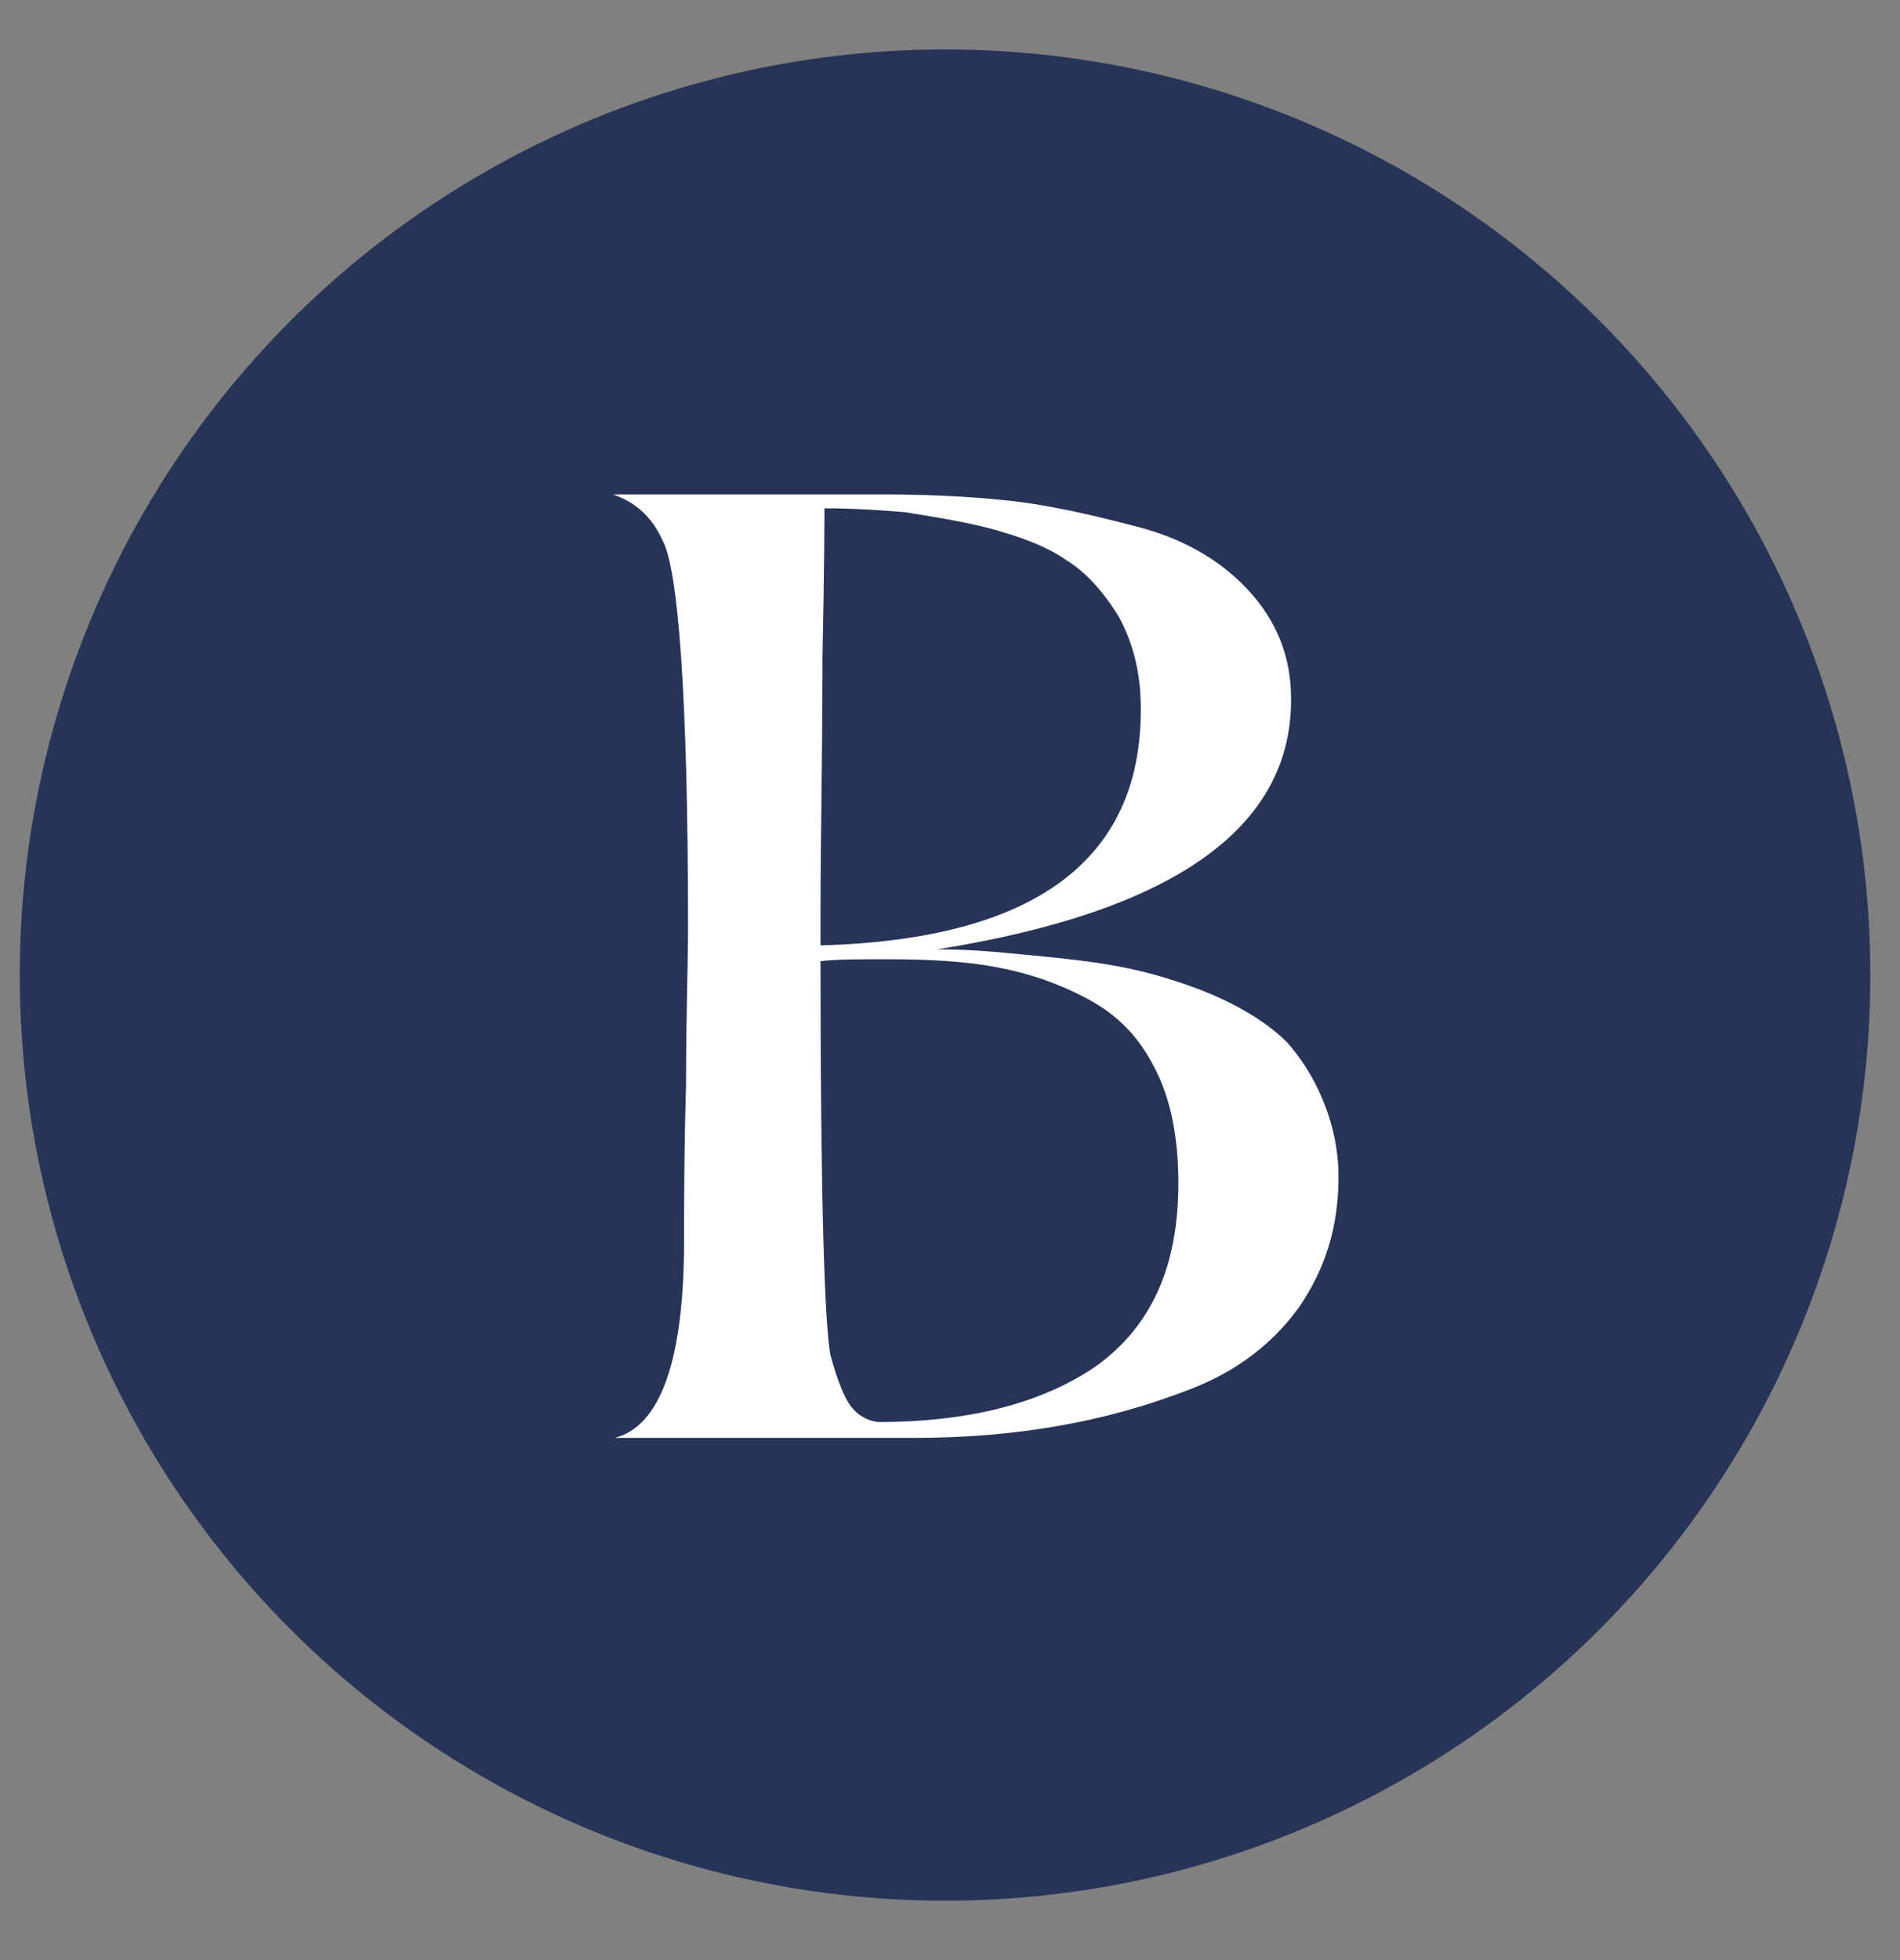
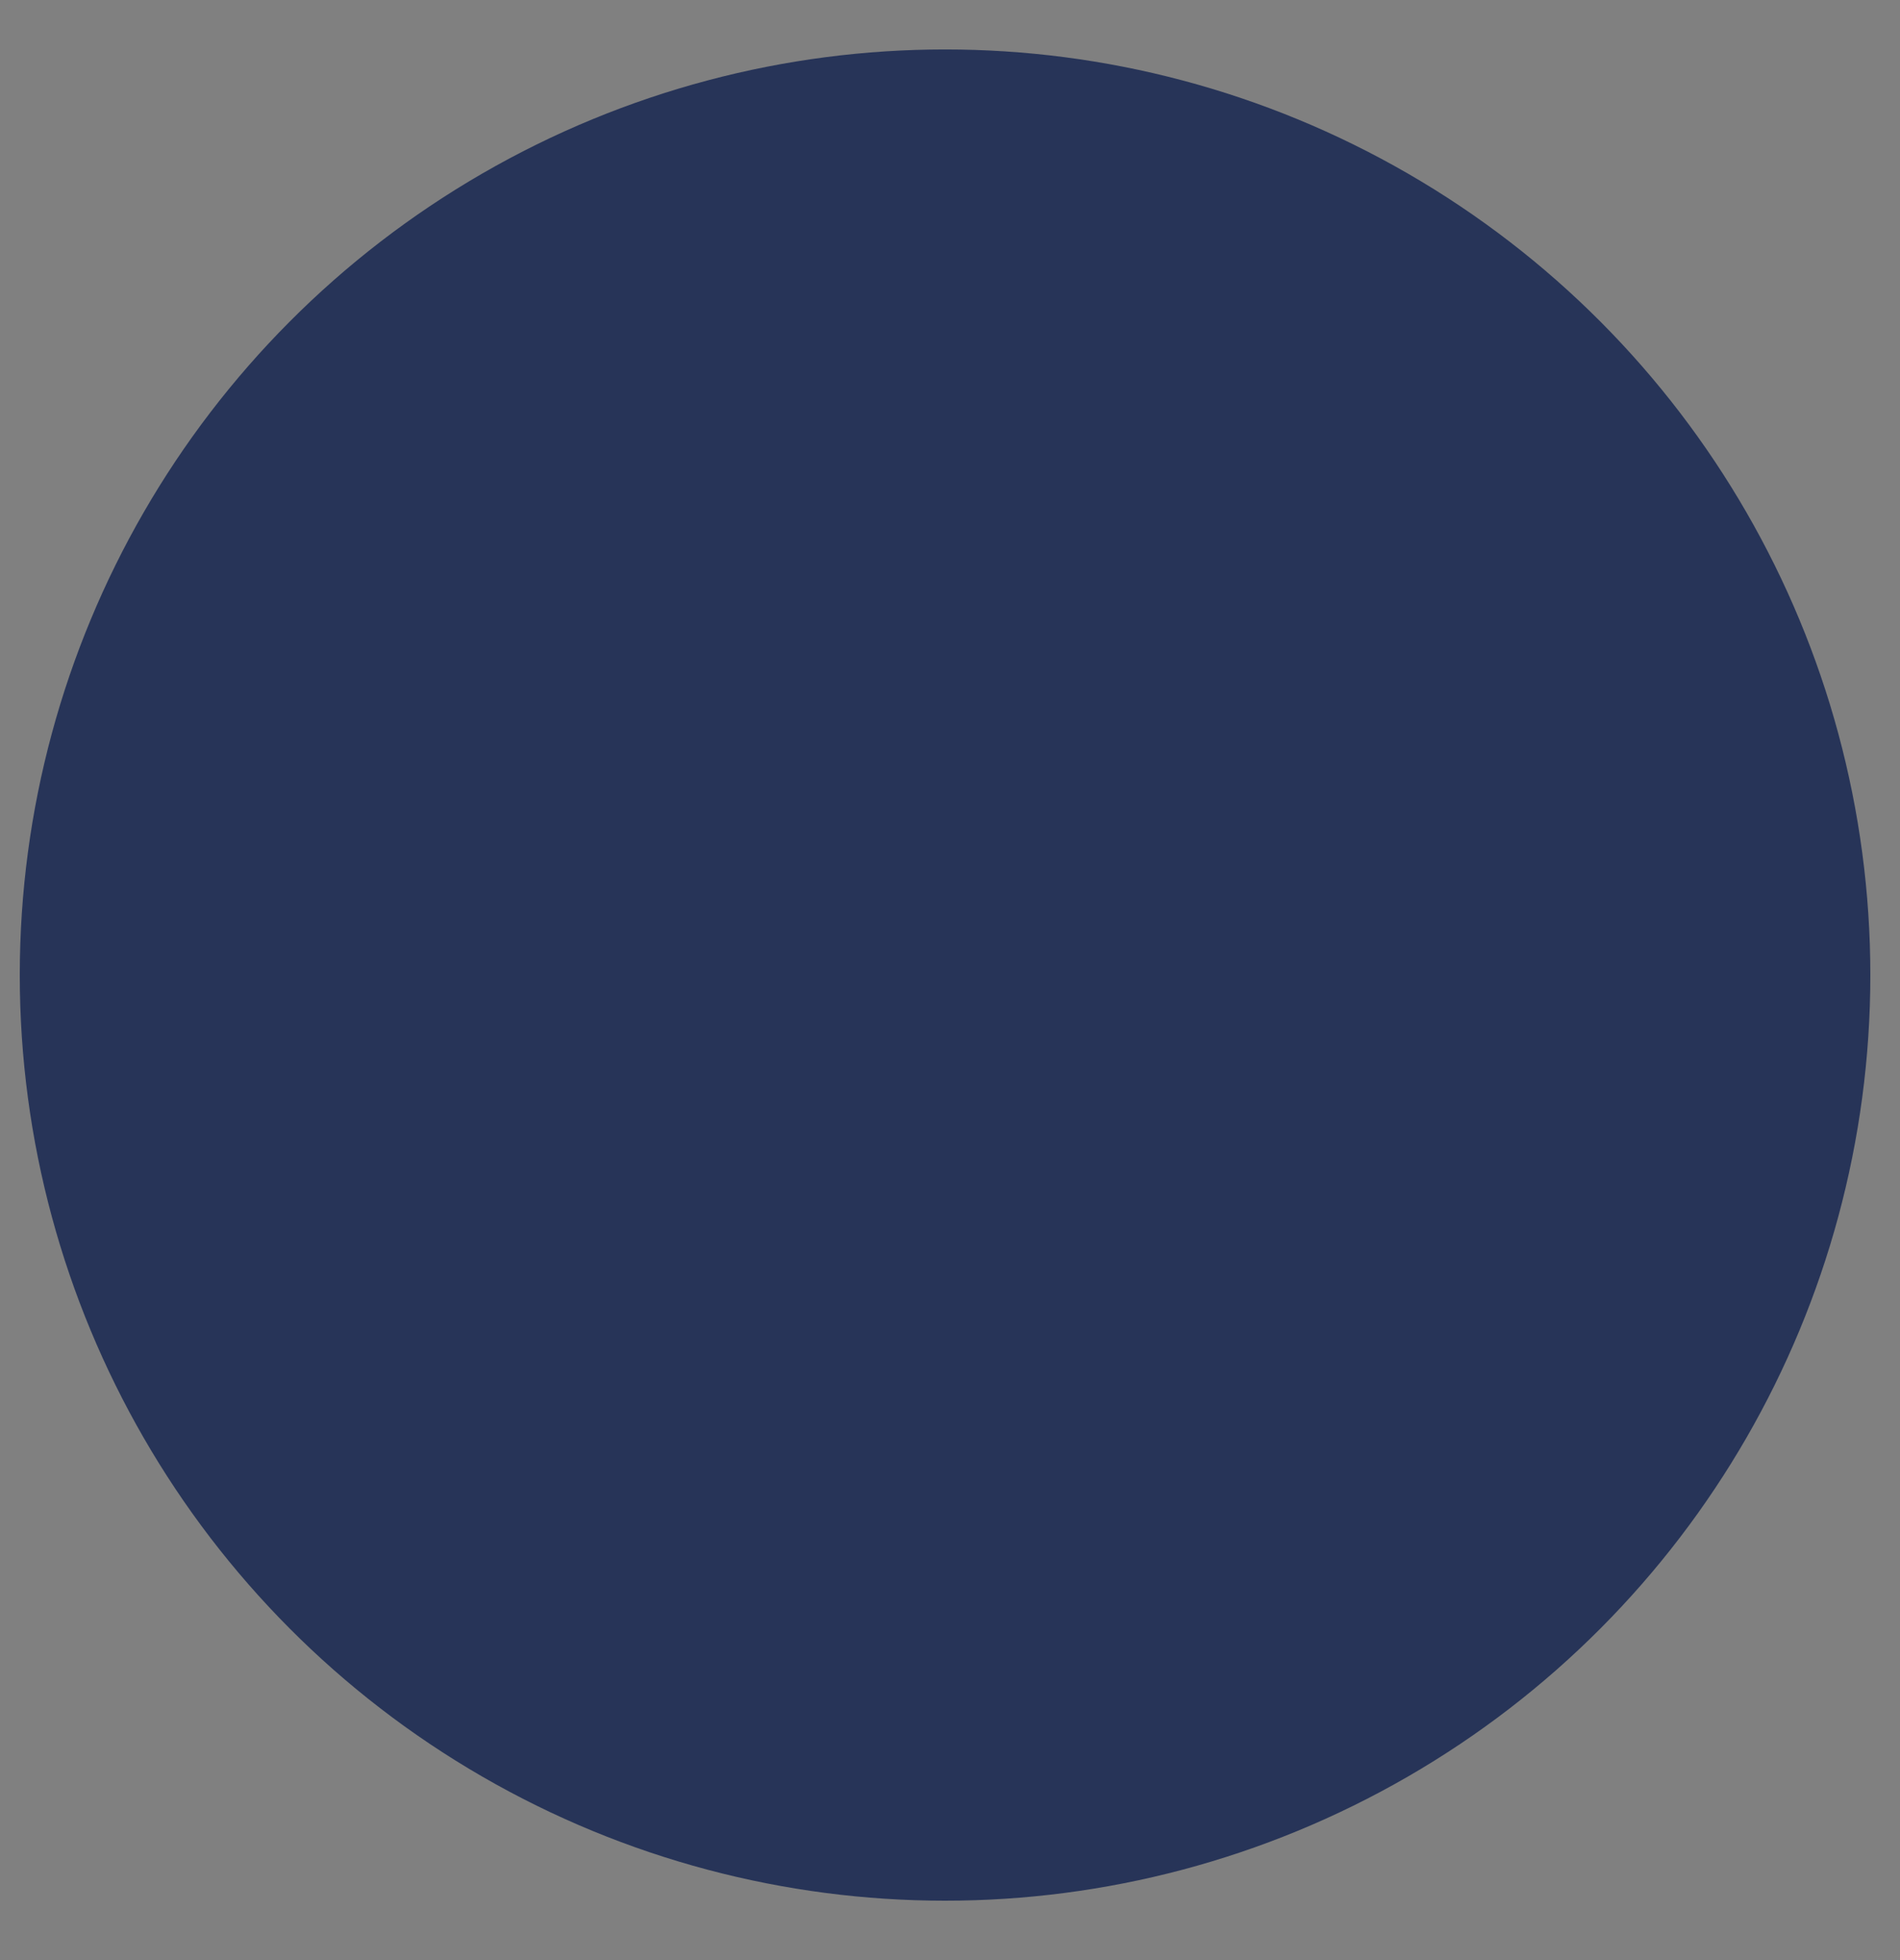
<svg xmlns="http://www.w3.org/2000/svg" version="1.1" id="Capa_1" x="0px" y="0px" viewBox="0 0 96.1 99.1" style="enable-background:new 0 0 96.1 99.1;" xml:space="preserve">
  <rect x="0" y="0" width="96.1" height="99.1" fill="#808080" stroke="none" />
  <style type="text/css">
	.st0{fill:#273458;}
	.st1{fill:#FFFFFF;}
</style>
  <circle class="st0" cx="47.8" cy="49.3" r="46.8" />
  <g>
-     <path class="st1" d="M33.5,27.3c-0.5-1.1-1.3-1.9-2.5-2.3h13.7c2.2,0,4.3,0.1,6.2,0.3c2,0.2,4.2,0.7,6.5,1.3   c2.4,0.6,4.3,1.7,5.7,3.2c1.4,1.5,2.2,3.3,2.2,5.5v0.1c0,6.5-6,10.7-17.9,12.6c1.5,0,2.7,0.1,3.7,0.2c1,0.1,2.3,0.2,3.8,0.4   c1.6,0.2,2.9,0.5,3.9,0.8c1,0.3,2.2,0.7,3.4,1.3c1.2,0.6,2.2,1.3,2.9,2c0.7,0.8,1.3,1.7,1.8,2.9c0.5,1.2,0.8,2.5,0.8,3.9   c0,2.6-0.7,4.7-2,6.6c-1.3,1.8-3.1,3.2-5.4,4.1s-4.5,1.5-6.8,1.9c-2.3,0.4-4.7,0.6-7.3,0.6c-1.7,0-4.2,0-7.5,0c-3.3,0-5.9,0-7.6,0   c2.3-0.6,3.5-3.9,3.5-10c0-1.8,0-4.4,0.1-7.9c0-3.5,0.1-6.1,0.1-7.9C34.8,35.2,34.3,28.7,33.5,27.3z M41.5,47.8   c10.8-0.3,16.2-4.3,16.2-11.9v-0.1c0-1.8-0.4-3.3-1.1-4.6c-0.8-1.3-1.7-2.3-2.7-2.9c-1-0.7-2.4-1.2-3.9-1.6c-1.6-0.4-3-0.6-4.2-0.8   c-1.2-0.1-2.6-0.2-4.1-0.2c0,0.2,0,2.7-0.1,7.6c0,4.9-0.1,9.2-0.1,12.9V47.8z M59.6,59.8c0-2.3-0.4-4.3-1.2-5.8   c-0.8-1.6-1.9-2.7-3.4-3.5c-1.5-0.8-3-1.3-4.6-1.6c-1.6-0.3-3.4-0.4-5.5-0.4c-1.5,0-2.7,0-3.4,0.1c0,11.7,0.2,18.3,0.5,19.9   c0.3,1.1,0.6,1.9,0.9,2.4c0.3,0.5,0.8,0.9,1.5,1c4.5,0,8.2-0.9,11-2.8C58.2,67.1,59.6,64.1,59.6,59.8z" />
-   </g>
+     </g>
</svg>